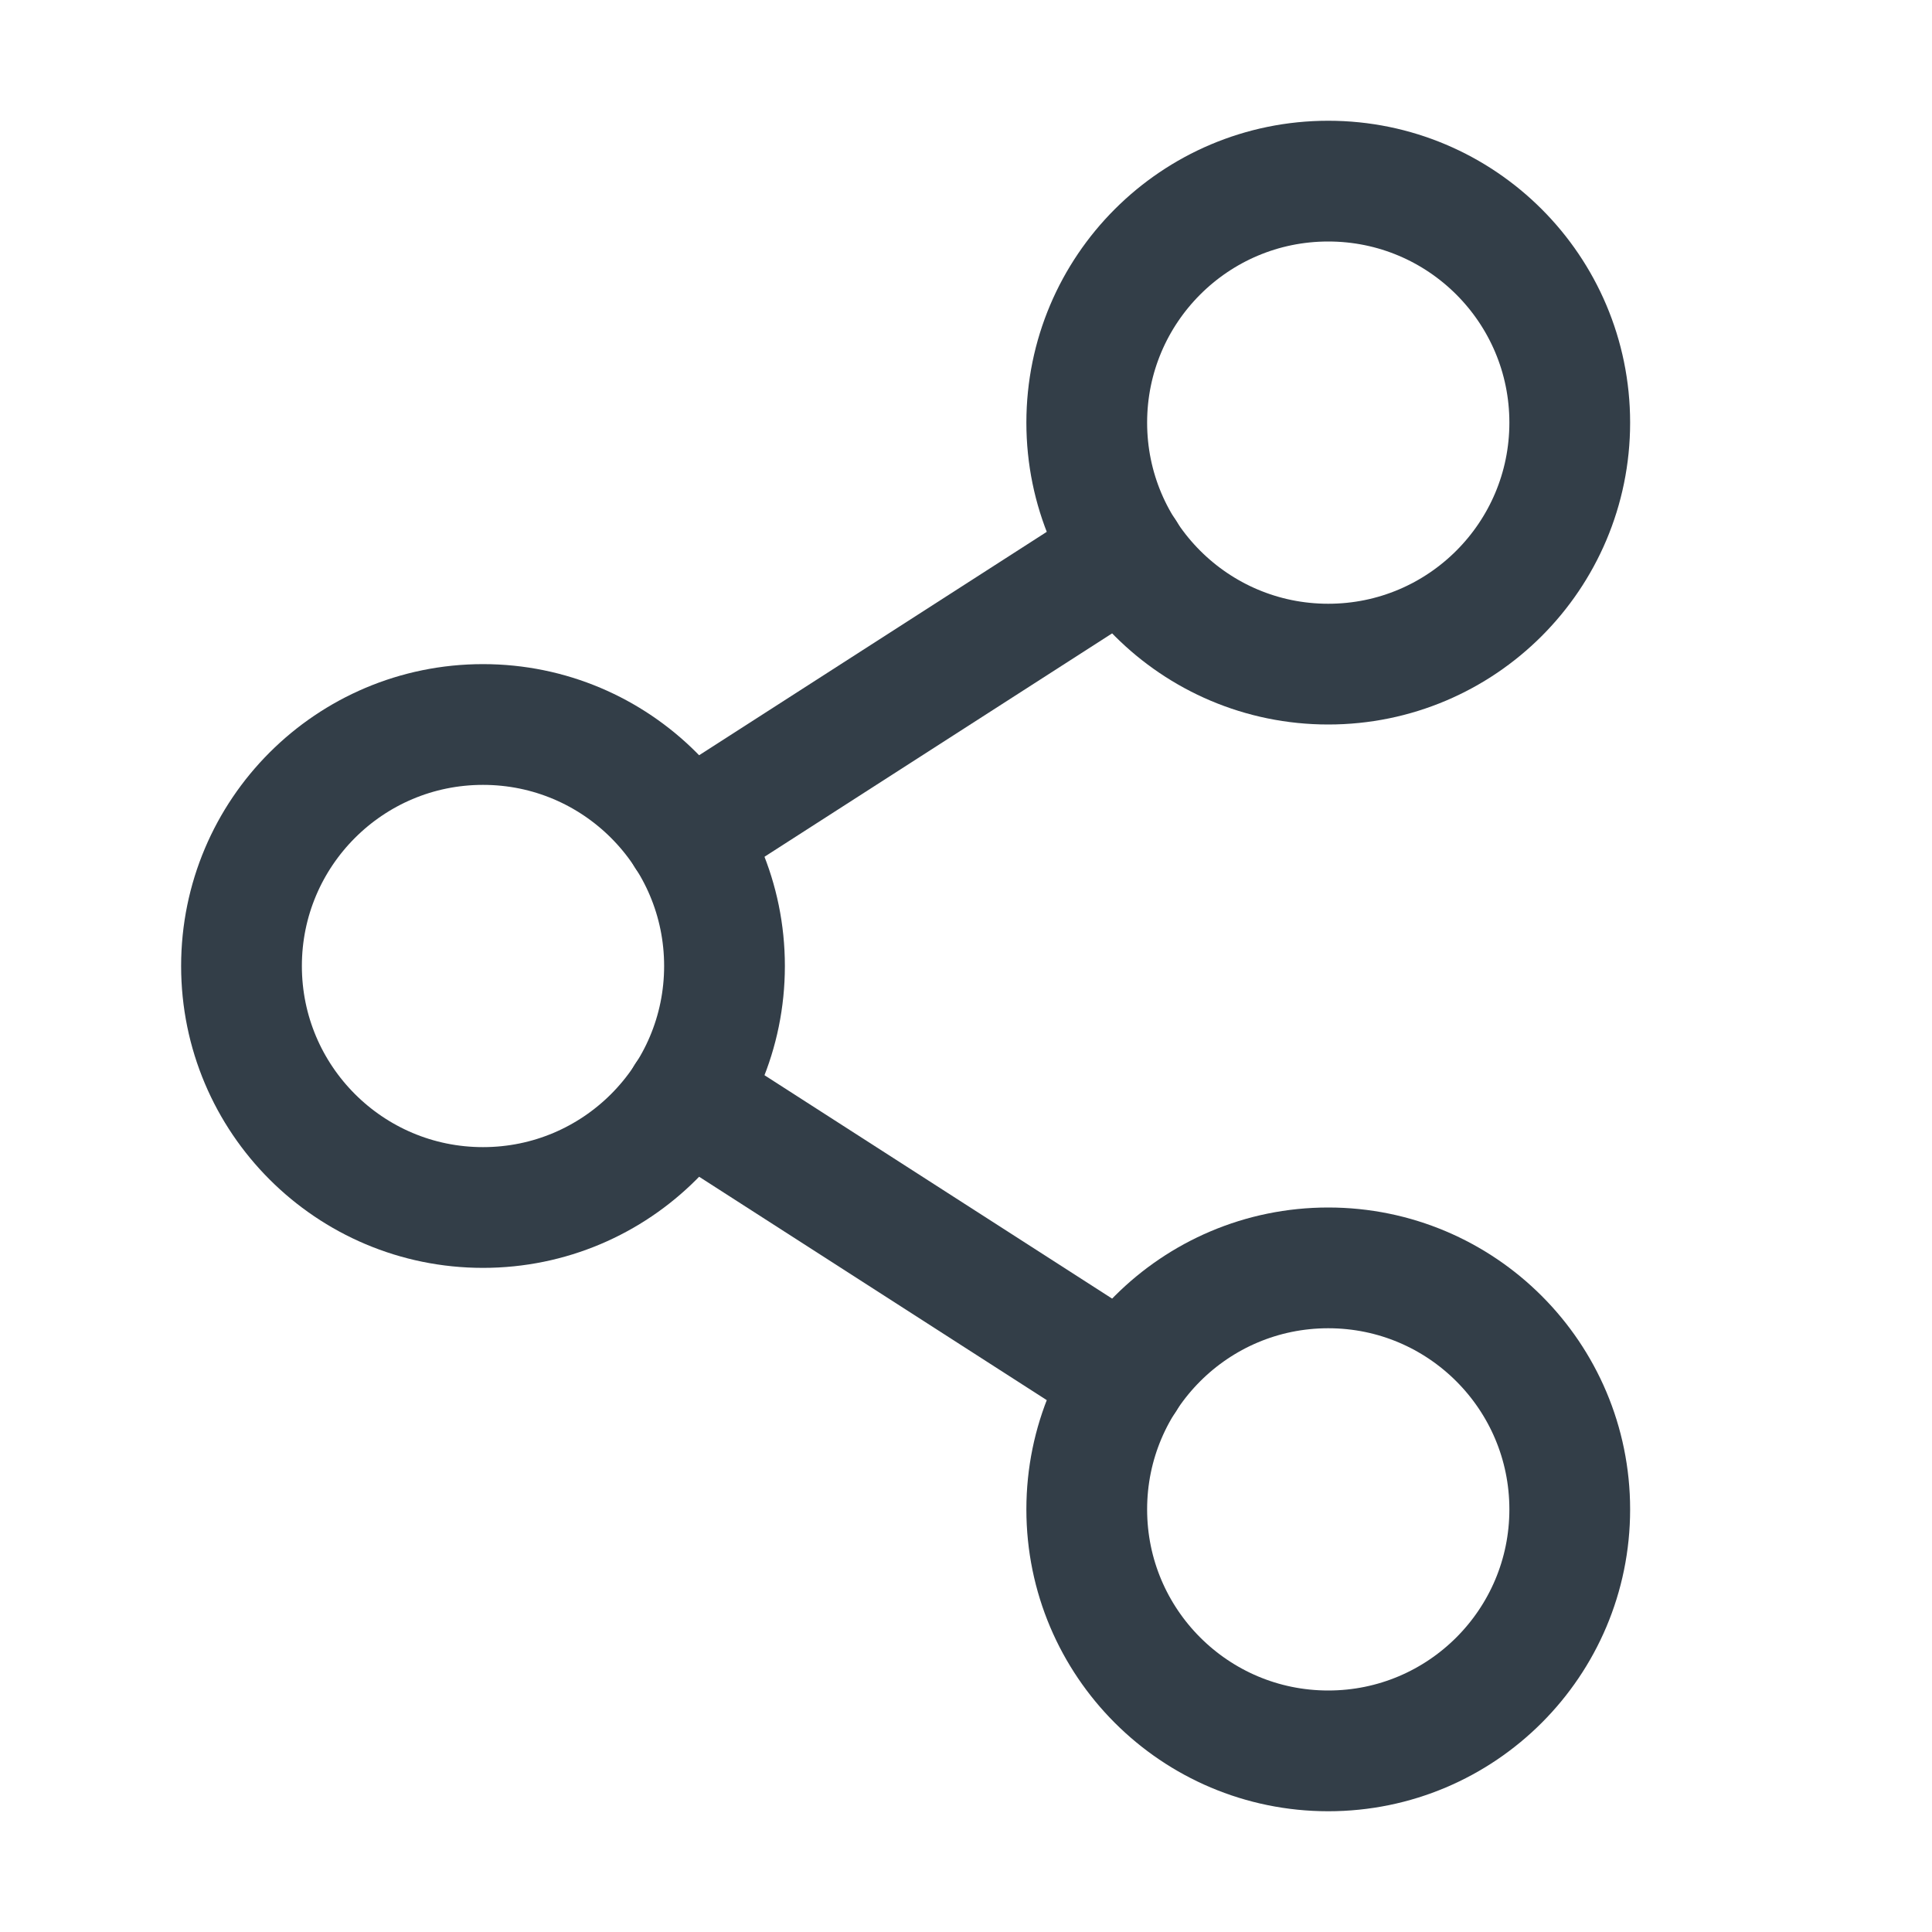
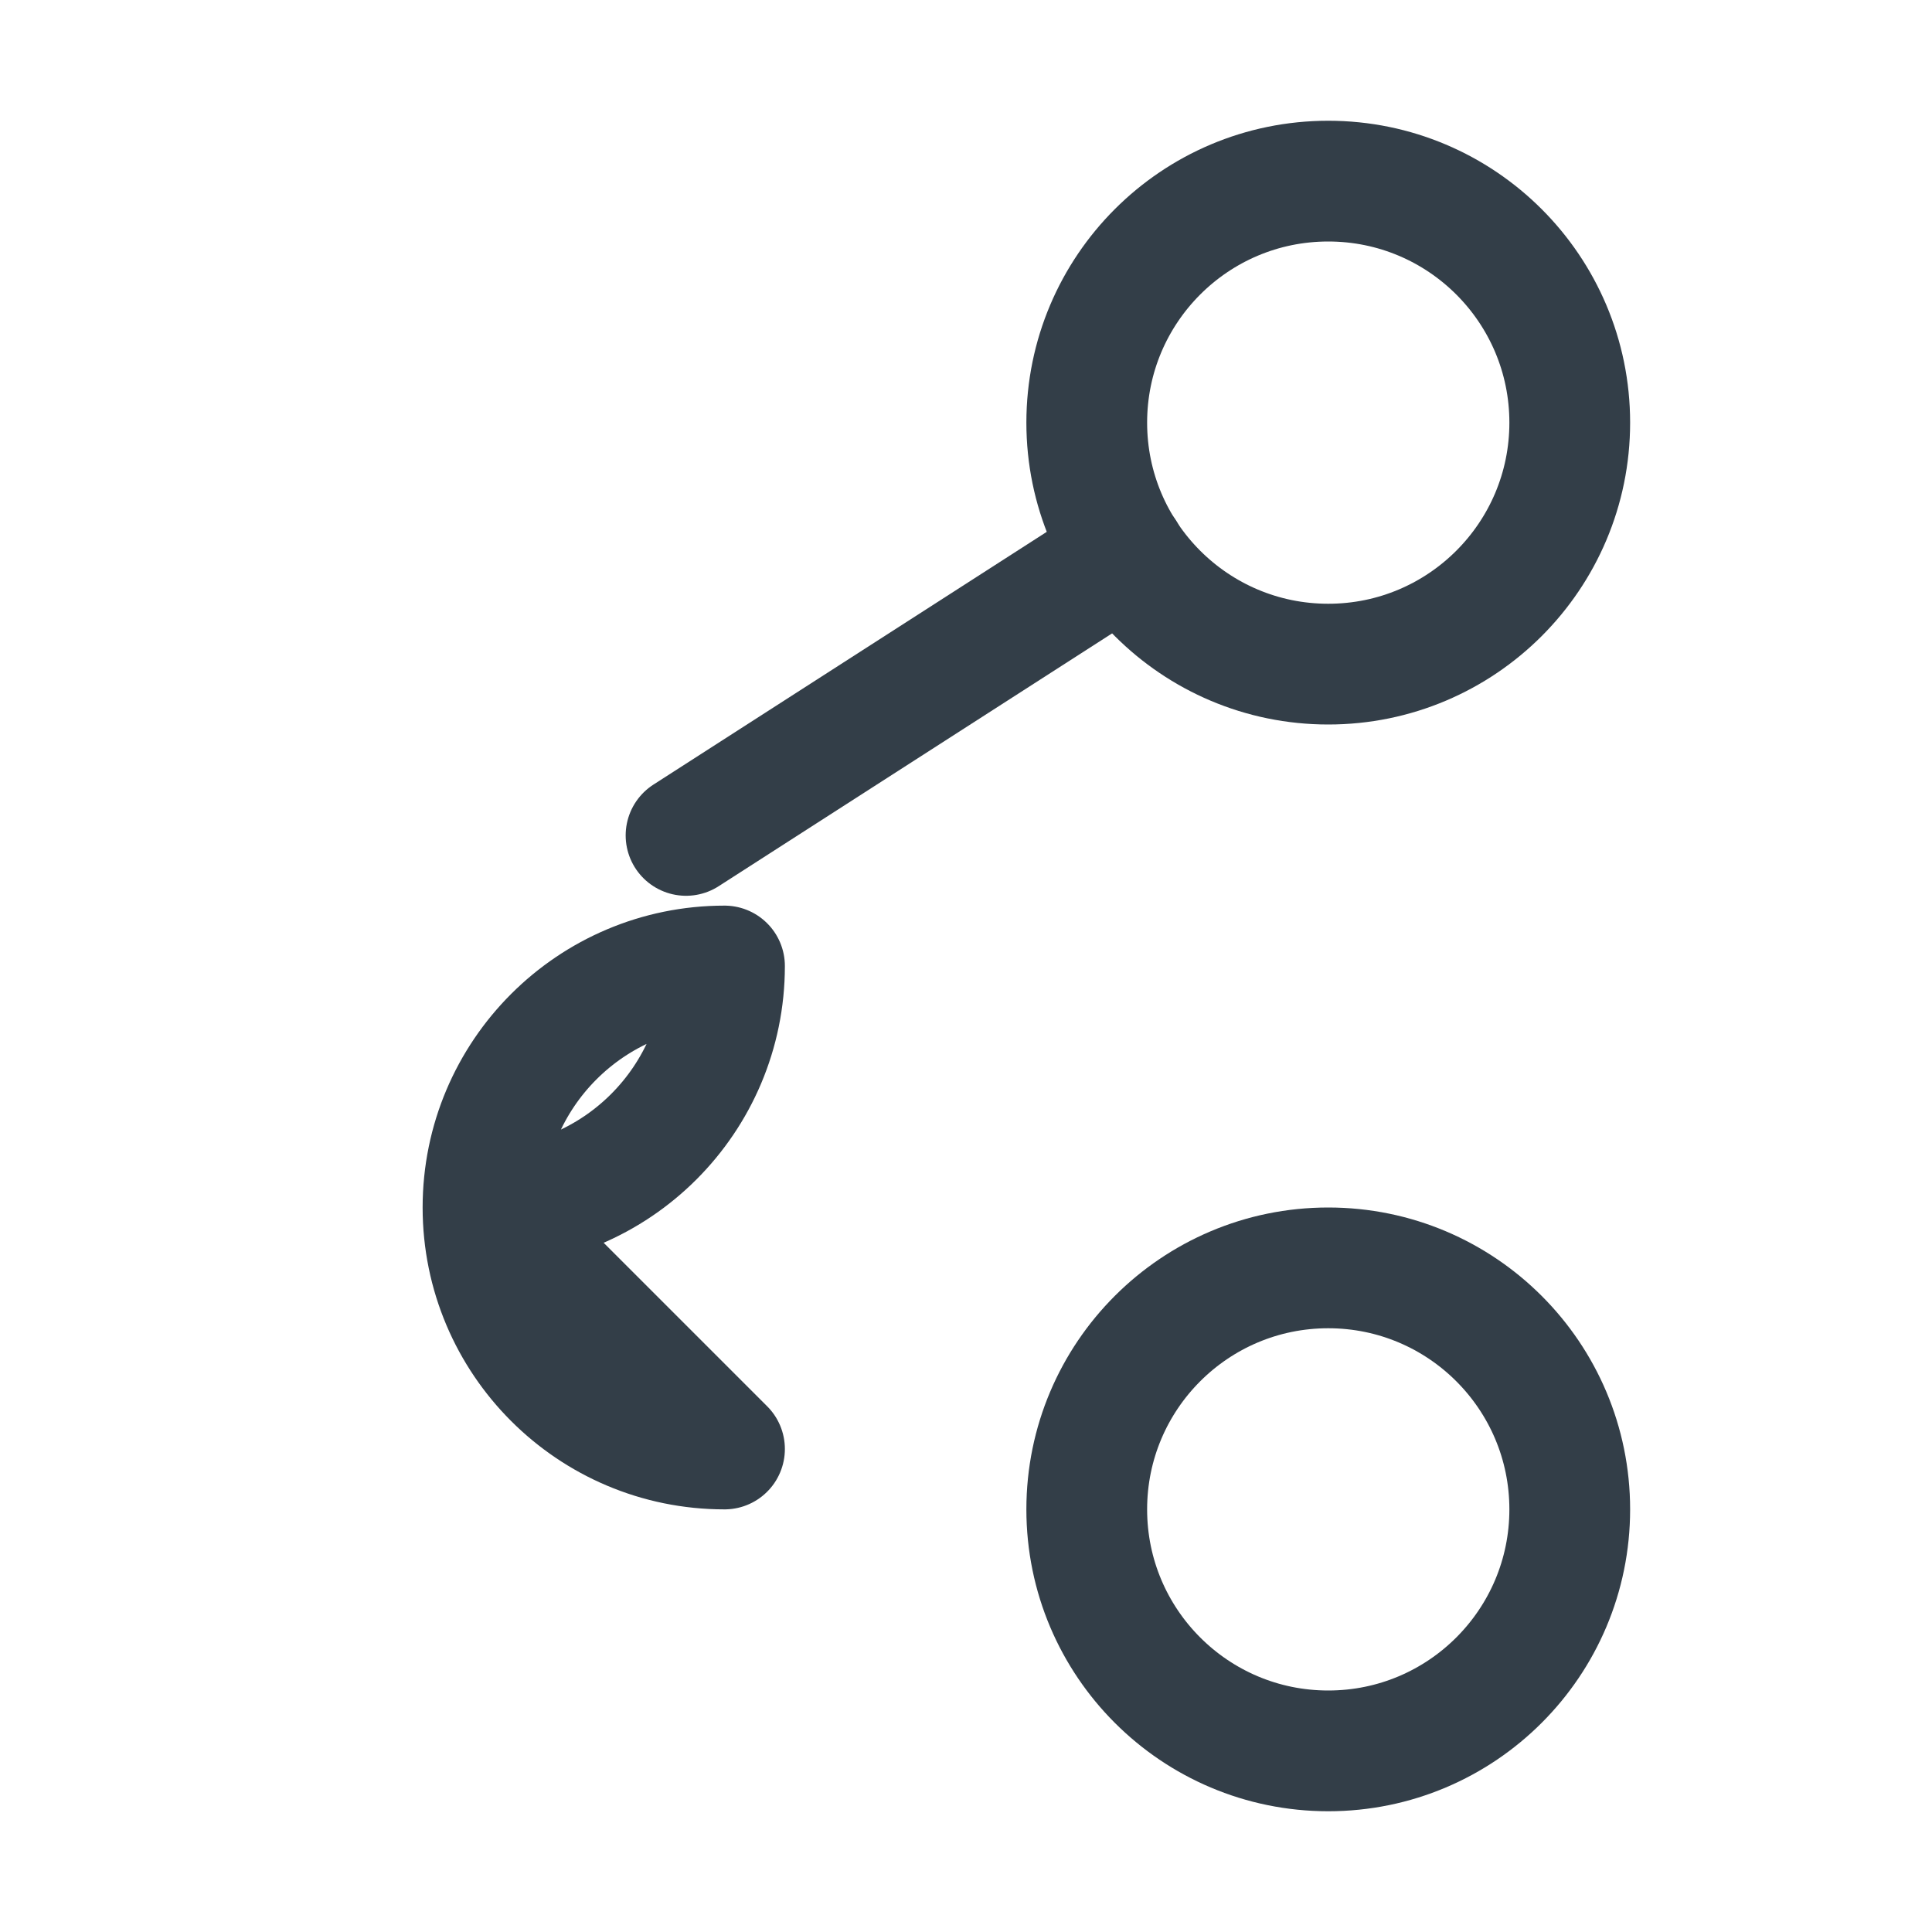
<svg xmlns="http://www.w3.org/2000/svg" fill="none" viewBox="0 0 32 32">
  <g clip-path="url(#a)" stroke="#333E48" stroke-linecap="round" stroke-linejoin="round" stroke-width="2">
-     <path d="m8 20c2.209 0 4-1.791 4-4s-1.791-4-4-4c-2.209 0-4 1.791-4 4s1.791 4 4 4z" />
+     <path d="m8 20c2.209 0 4-1.791 4-4c-2.209 0-4 1.791-4 4s1.791 4 4 4z" />
    <path d="m22 29c2.209 0 4-1.791 4-4s-1.791-4-4-4-4 1.791-4 4 1.791 4 4 4z" />
    <path d="m22 11c2.209 0 4-1.791 4-4s-1.791-4-4-4-4 1.791-4 4 1.791 4 4 4z" />
    <path d="m18.638 9.162-7.275 4.675" />
-     <path d="m11.362 18.162 7.275 4.675" />
  </g>
  <defs>
    <clipPath id="a">
      <rect width="32" height="32" fill="#fff" />
    </clipPath>
  </defs>
</svg>